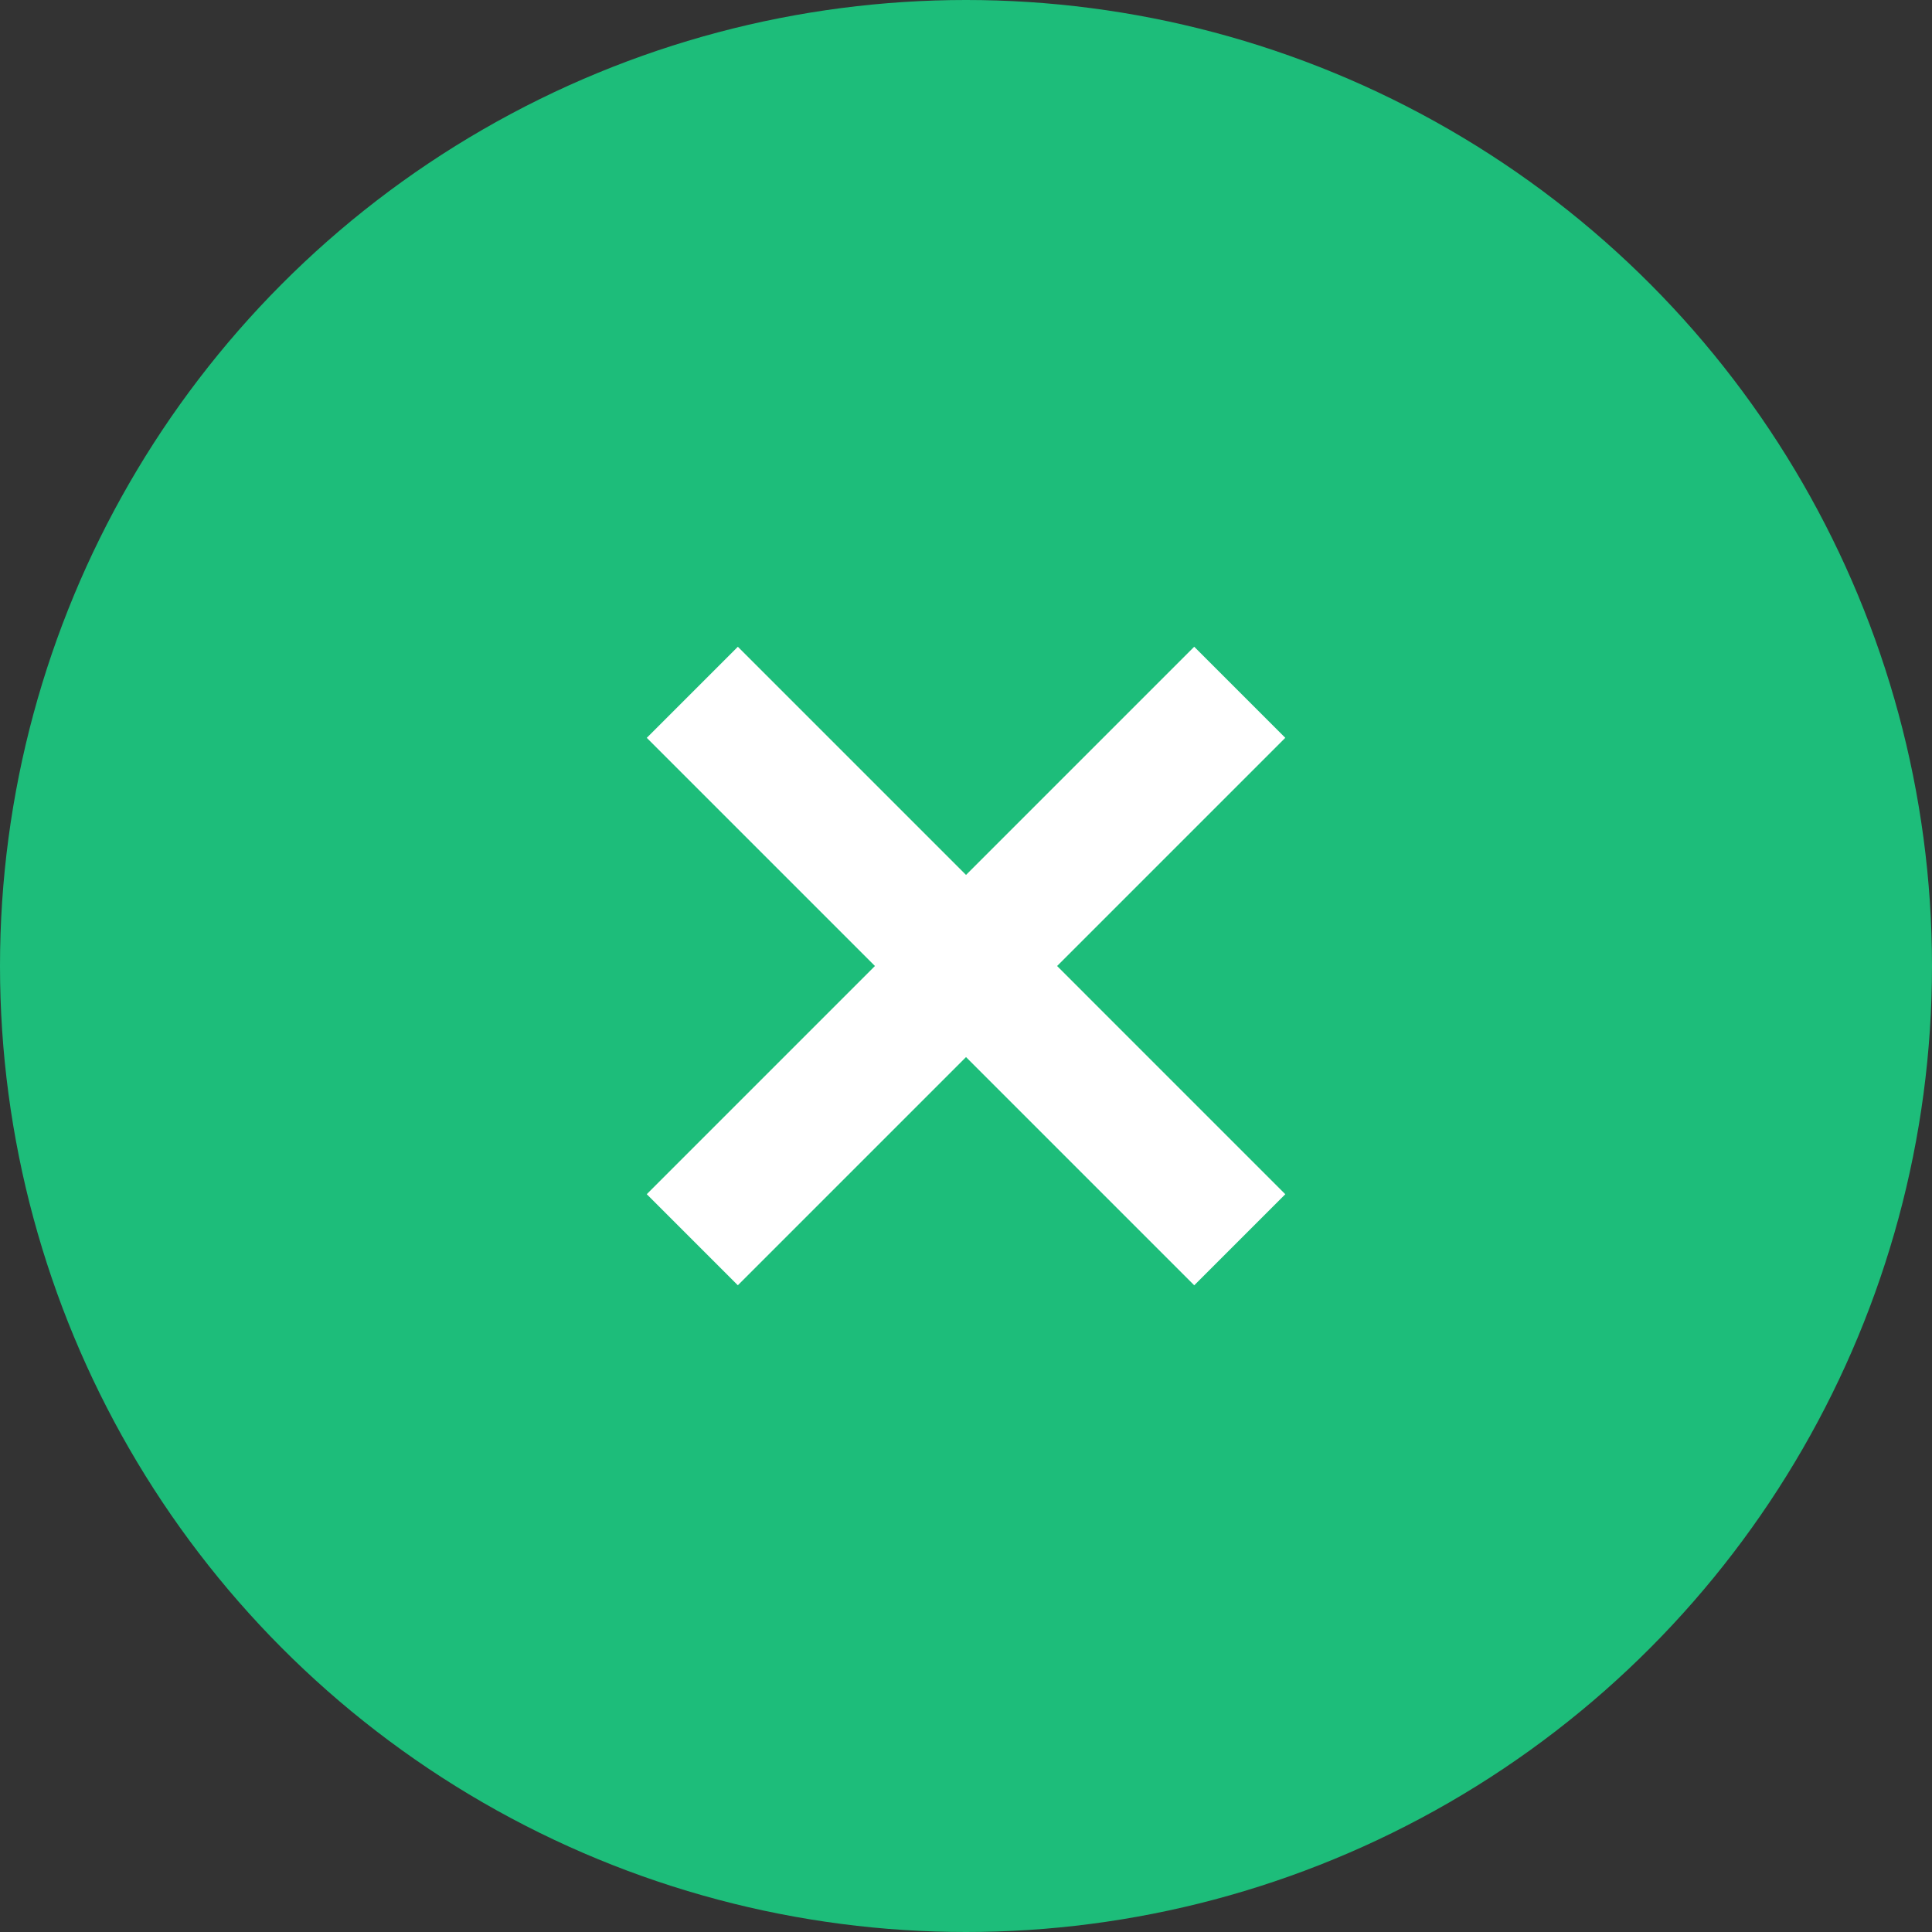
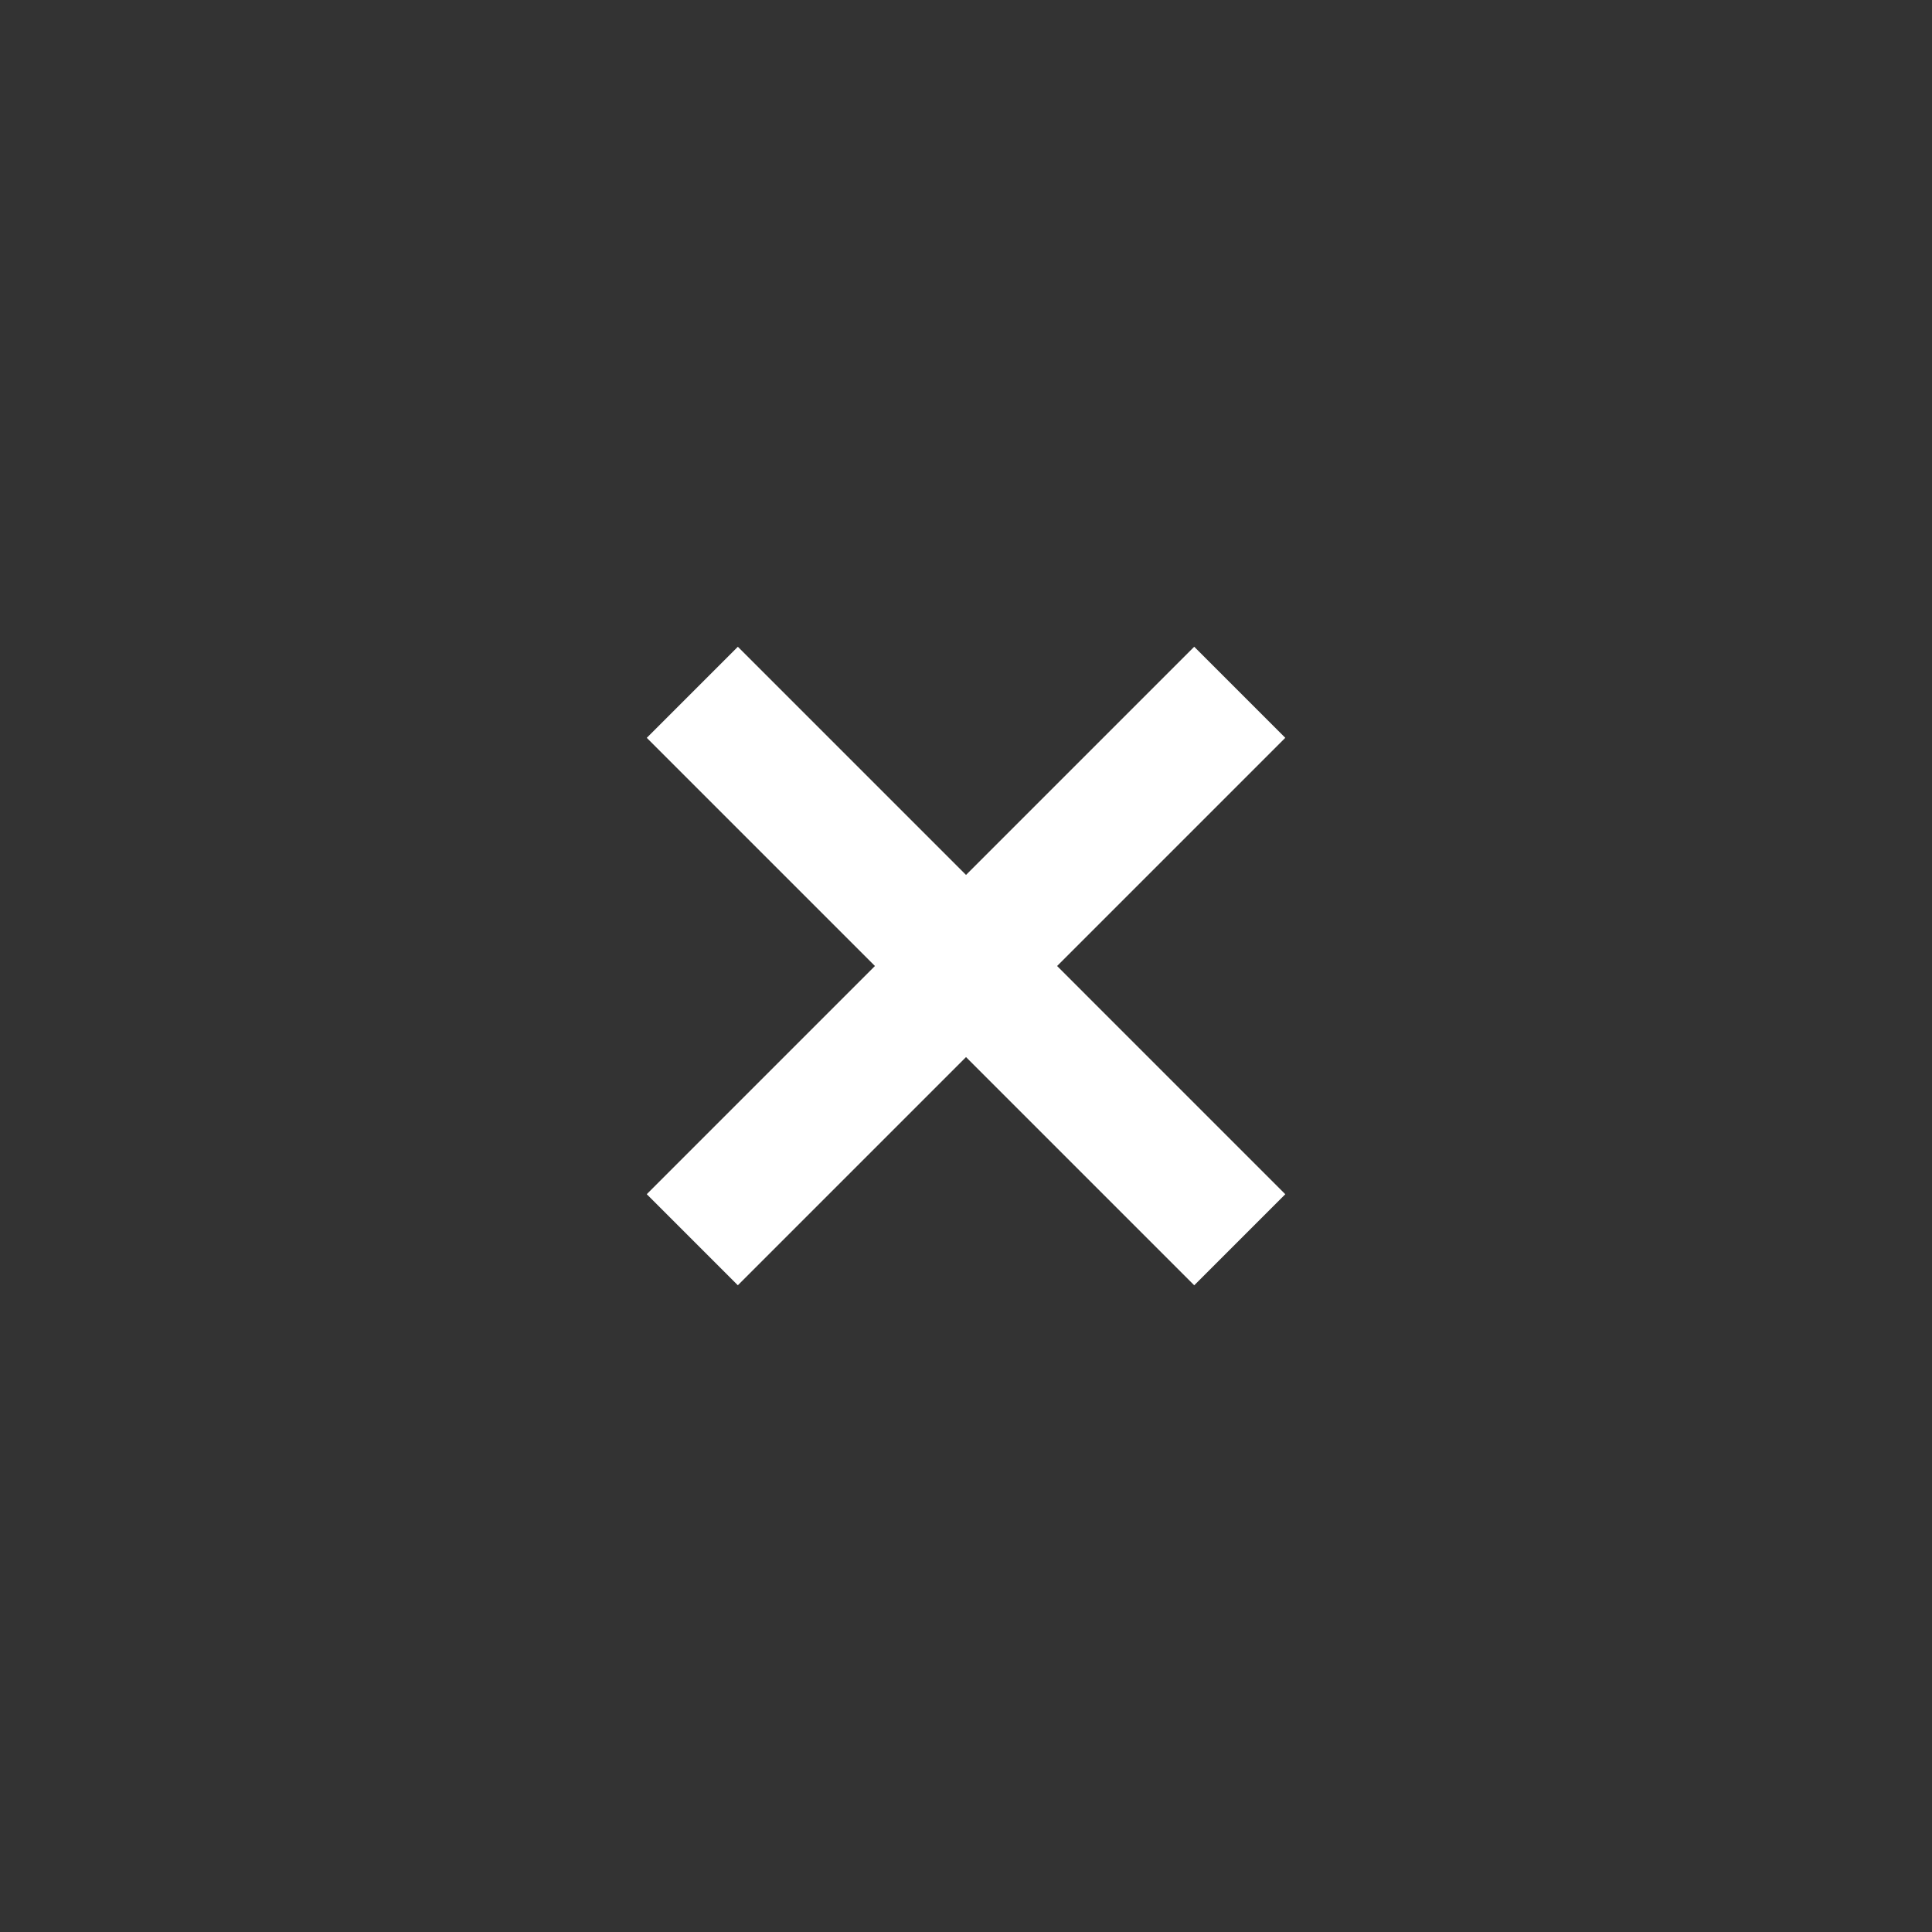
<svg xmlns="http://www.w3.org/2000/svg" width="60" height="60" viewBox="0 0 60 60">
  <rect x="0" y="0" width="60" height="60" fill="#333333" stroke="none" />
  <g id="btn_close" transform="translate(-857 -152)">
-     <circle id="楕円形_366" data-name="楕円形 366" cx="30" cy="30" r="30" transform="translate(857 152)" fill="#1dbd7a" />
    <g id="グループ_17302" data-name="グループ 17302" transform="translate(9951.403 10408.148) rotate(45)">
      <line id="線_99" data-name="線 99" x2="24.044" transform="translate(-13652.5 -821.478)" fill="none" stroke="#fff" stroke-width="4" />
      <line id="線_100" data-name="線 100" x2="24.044" transform="translate(-13640.479 -833.5) rotate(90)" fill="none" stroke="#fff" stroke-width="4" />
    </g>
  </g>
</svg>